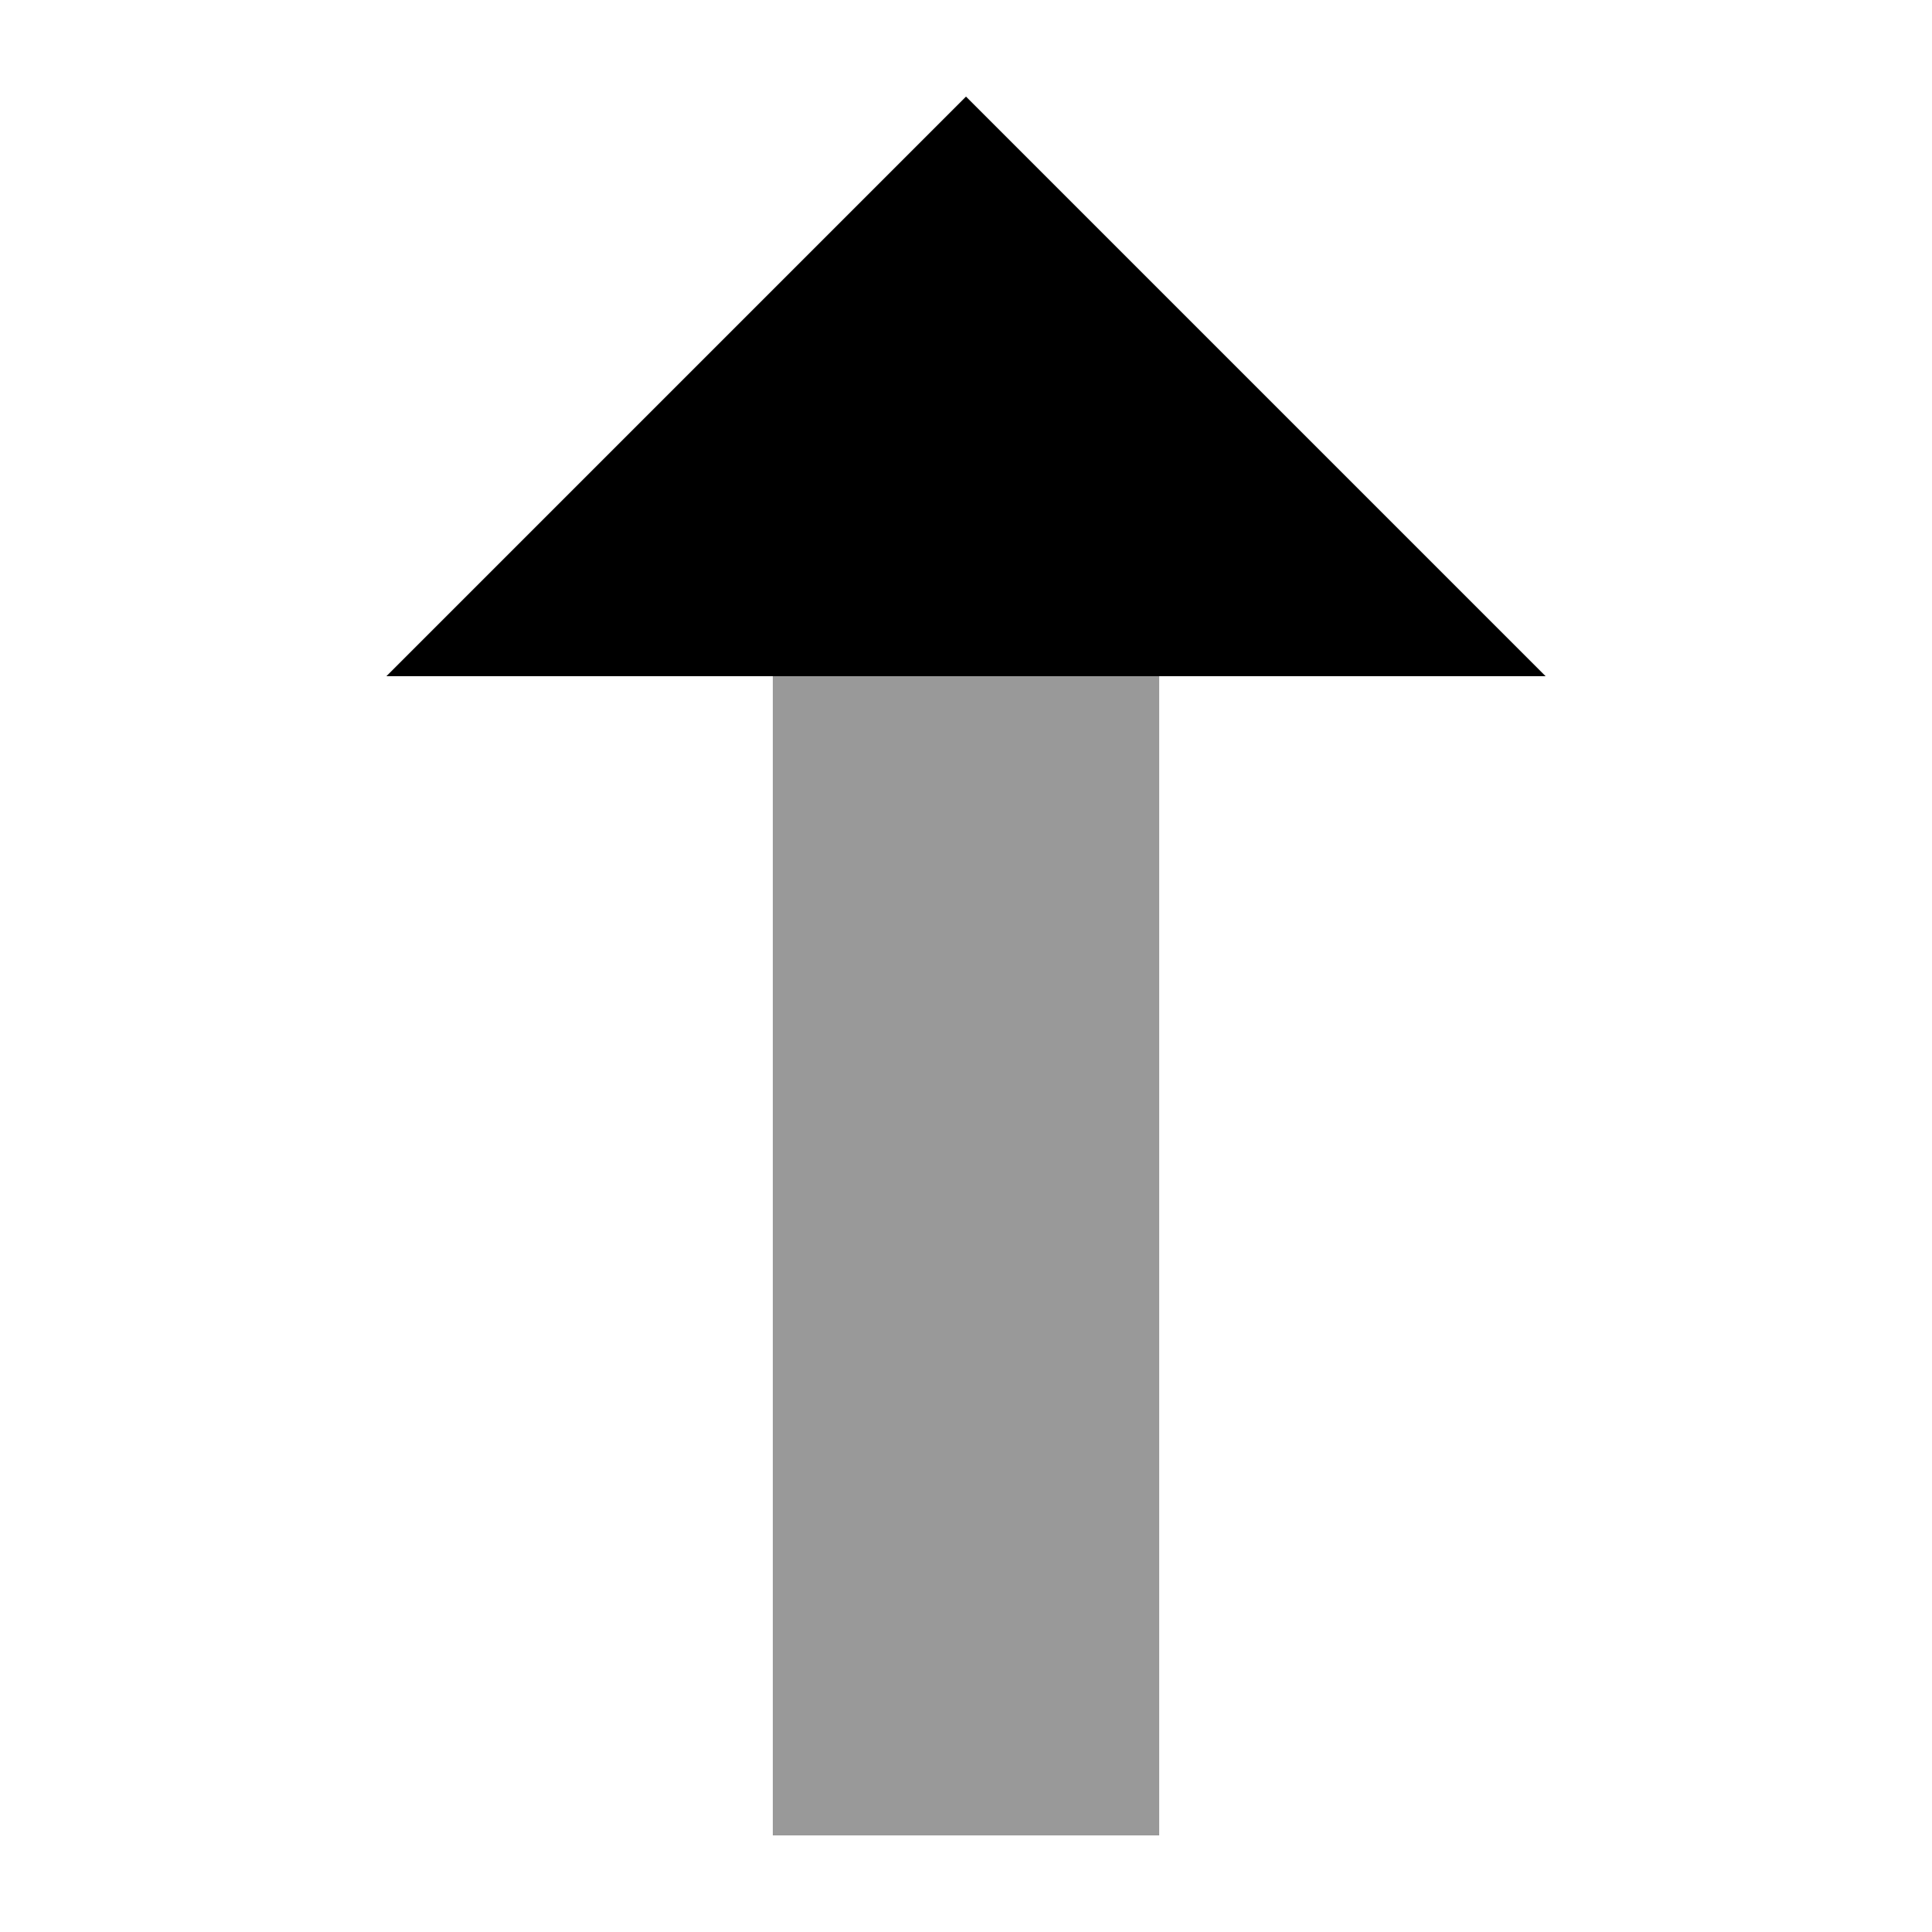
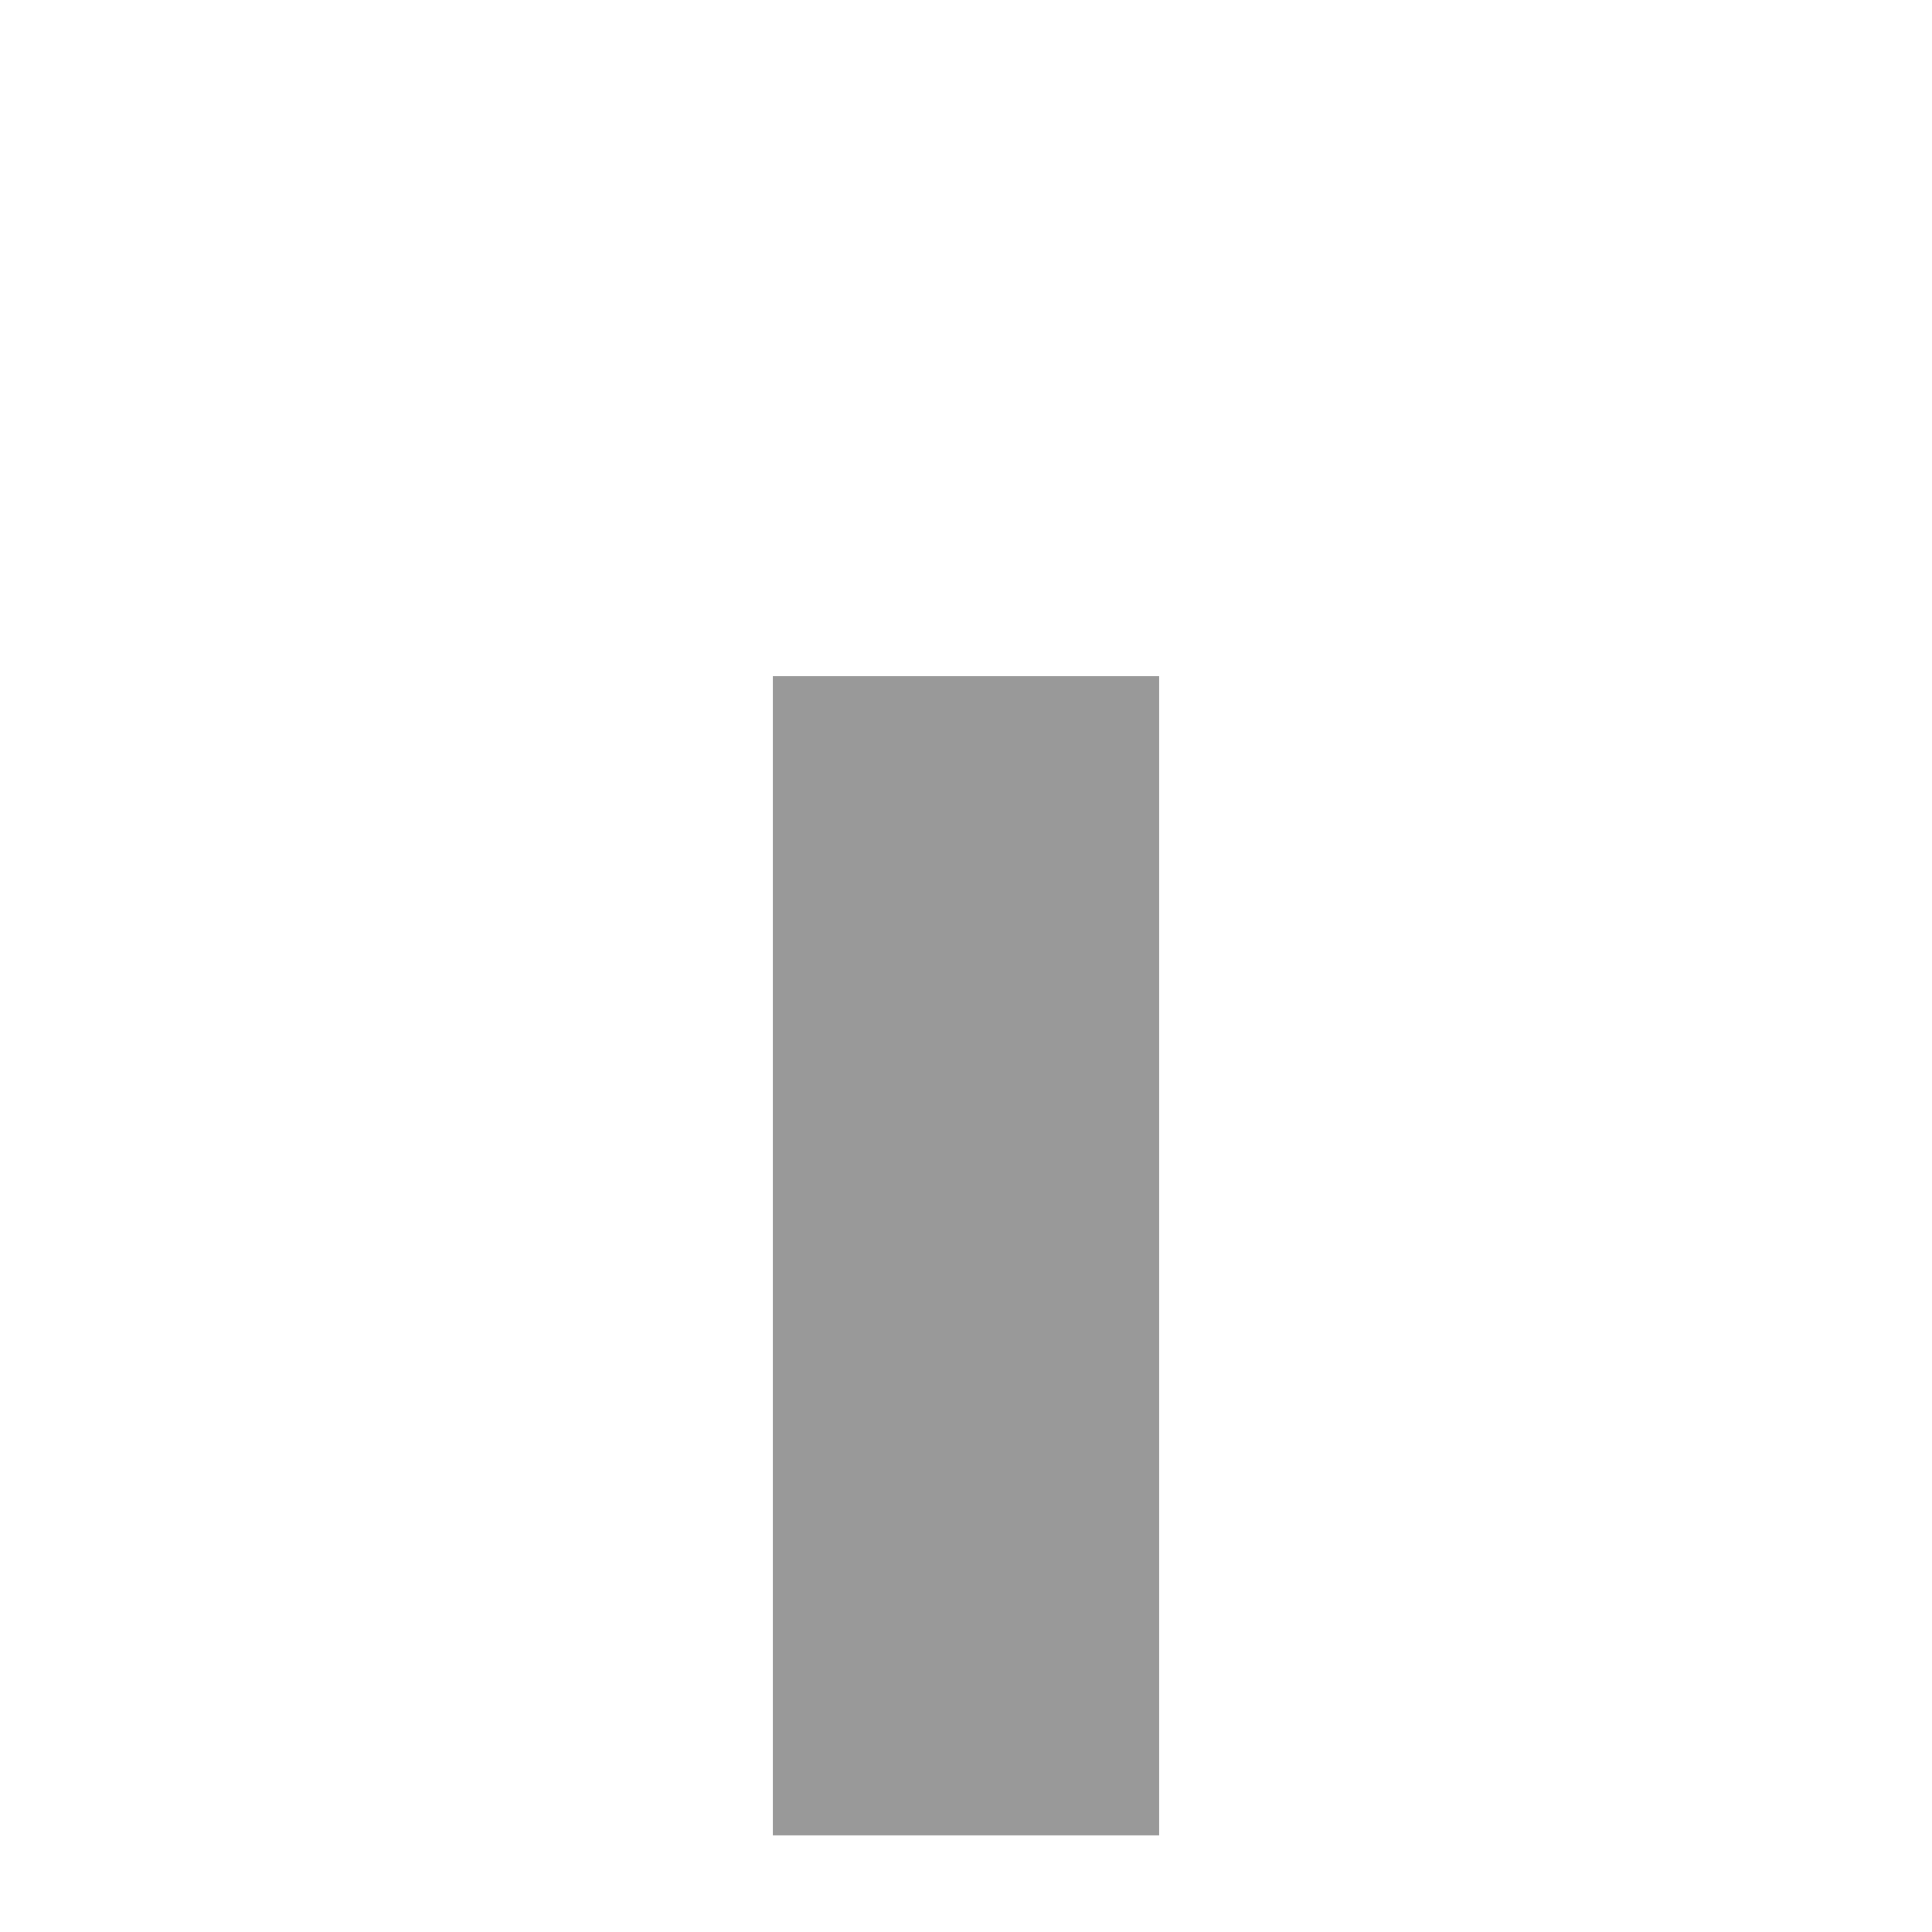
<svg xmlns="http://www.w3.org/2000/svg" viewBox="0 0 640 640">
  <path opacity=".4" fill="currentColor" d="M256 224L384 224L384 608L256 608L256 224z" />
-   <path fill="currentColor" d="M128 224L320 32L512 224L128 224z" />
</svg>